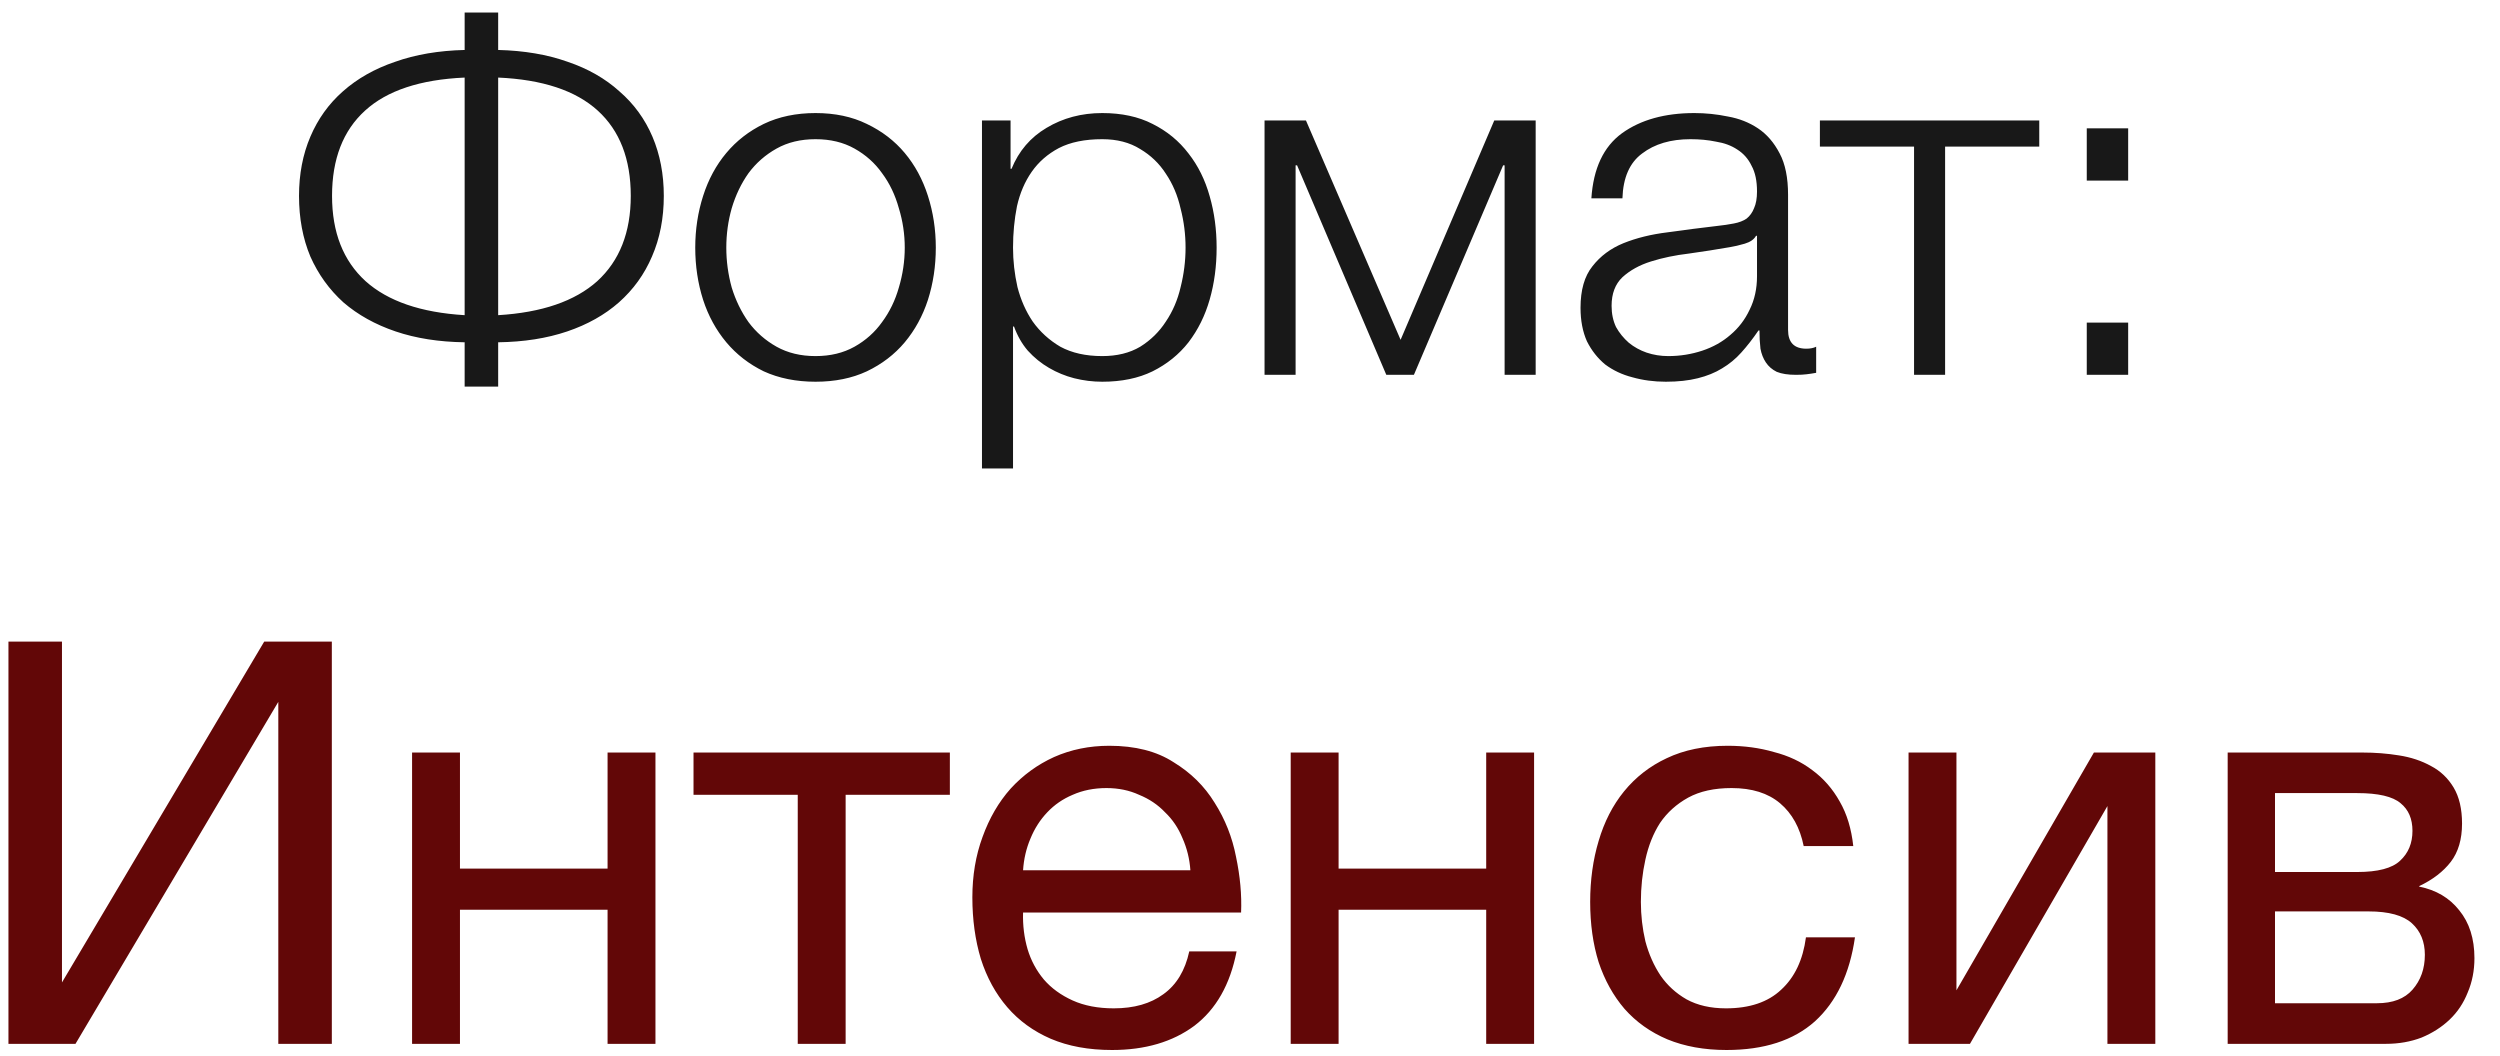
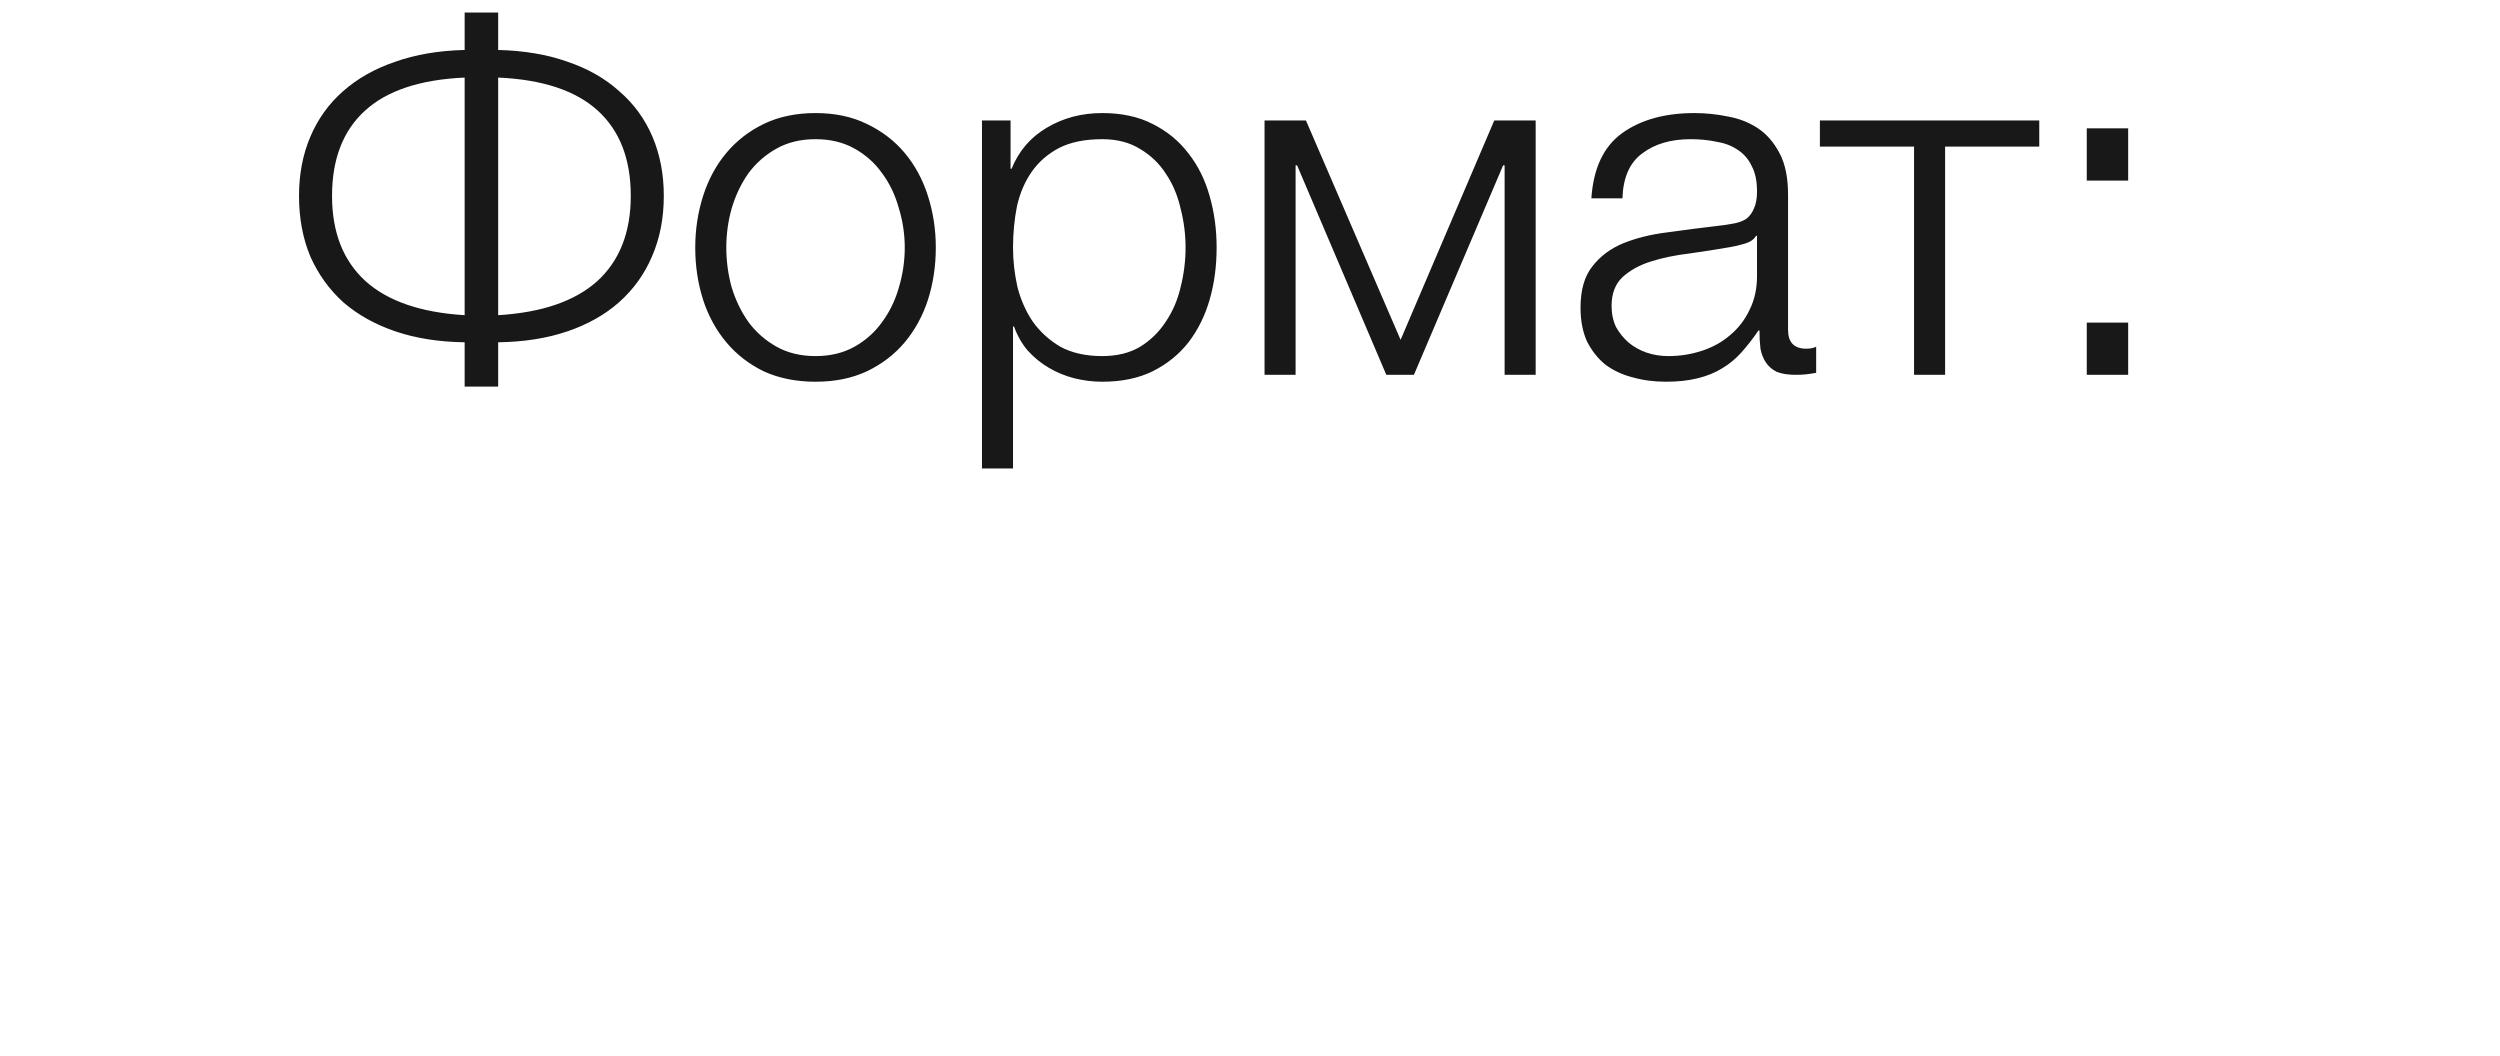
<svg xmlns="http://www.w3.org/2000/svg" width="71" height="30" viewBox="0 0 71 30" fill="none">
  <path d="M13.196 9.721C12.468 9.711 11.814 9.609 11.236 9.413C10.657 9.217 10.162 8.941 9.752 8.587C9.35 8.223 9.038 7.789 8.814 7.285C8.599 6.771 8.492 6.197 8.492 5.563C8.492 4.947 8.599 4.387 8.814 3.883C9.028 3.379 9.336 2.949 9.738 2.595C10.148 2.231 10.643 1.951 11.222 1.755C11.8 1.549 12.458 1.437 13.196 1.419V0.355H14.148V1.419C14.885 1.437 15.543 1.549 16.122 1.755C16.7 1.951 17.19 2.231 17.592 2.595C18.002 2.949 18.315 3.379 18.53 3.883C18.744 4.387 18.852 4.947 18.852 5.563C18.852 6.197 18.74 6.771 18.516 7.285C18.301 7.789 17.988 8.223 17.578 8.587C17.176 8.941 16.686 9.217 16.108 9.413C15.529 9.609 14.876 9.711 14.148 9.721V10.98H13.196V9.721ZM13.196 2.203C11.936 2.259 10.993 2.571 10.368 3.141C9.742 3.71 9.43 4.517 9.43 5.563C9.43 6.599 9.747 7.406 10.382 7.985C11.016 8.554 11.954 8.876 13.196 8.951V2.203ZM14.148 8.951C15.389 8.876 16.327 8.554 16.962 7.985C17.596 7.406 17.914 6.599 17.914 5.563C17.914 4.517 17.601 3.71 16.976 3.141C16.35 2.571 15.408 2.259 14.148 2.203V8.951ZM23.161 10.841C22.61 10.841 22.12 10.742 21.691 10.546C21.271 10.341 20.916 10.066 20.627 9.721C20.338 9.375 20.118 8.974 19.969 8.517C19.82 8.05 19.745 7.555 19.745 7.033C19.745 6.519 19.82 6.029 19.969 5.563C20.118 5.096 20.338 4.69 20.627 4.345C20.916 3.999 21.271 3.724 21.691 3.519C22.12 3.313 22.61 3.211 23.161 3.211C23.712 3.211 24.197 3.313 24.617 3.519C25.046 3.724 25.406 3.999 25.695 4.345C25.984 4.69 26.204 5.096 26.353 5.563C26.502 6.029 26.577 6.519 26.577 7.033C26.577 7.555 26.502 8.05 26.353 8.517C26.204 8.974 25.984 9.375 25.695 9.721C25.406 10.066 25.046 10.341 24.617 10.546C24.197 10.742 23.712 10.841 23.161 10.841ZM23.161 10.113C23.581 10.113 23.95 10.024 24.267 9.847C24.584 9.669 24.846 9.436 25.051 9.147C25.266 8.857 25.424 8.531 25.527 8.167C25.639 7.793 25.695 7.415 25.695 7.033C25.695 6.65 25.639 6.277 25.527 5.913C25.424 5.539 25.266 5.208 25.051 4.919C24.846 4.629 24.584 4.396 24.267 4.219C23.95 4.041 23.581 3.953 23.161 3.953C22.741 3.953 22.372 4.041 22.055 4.219C21.738 4.396 21.472 4.629 21.257 4.919C21.052 5.208 20.893 5.539 20.781 5.913C20.678 6.277 20.627 6.65 20.627 7.033C20.627 7.415 20.678 7.793 20.781 8.167C20.893 8.531 21.052 8.857 21.257 9.147C21.472 9.436 21.738 9.669 22.055 9.847C22.372 10.024 22.741 10.113 23.161 10.113ZM27.888 3.421H28.7V4.793H28.728C28.934 4.289 29.265 3.901 29.722 3.631C30.189 3.351 30.716 3.211 31.304 3.211C31.855 3.211 32.331 3.313 32.732 3.519C33.143 3.724 33.484 4.004 33.754 4.359C34.025 4.704 34.226 5.11 34.356 5.577C34.487 6.034 34.552 6.519 34.552 7.033C34.552 7.555 34.487 8.045 34.356 8.503C34.226 8.96 34.025 9.366 33.754 9.721C33.484 10.066 33.143 10.341 32.732 10.546C32.331 10.742 31.855 10.841 31.304 10.841C31.034 10.841 30.768 10.808 30.506 10.742C30.254 10.677 30.016 10.579 29.792 10.448C29.568 10.318 29.368 10.155 29.19 9.959C29.022 9.763 28.892 9.534 28.798 9.273H28.77V13.305H27.888V3.421ZM31.304 10.113C31.724 10.113 32.084 10.024 32.382 9.847C32.681 9.66 32.924 9.422 33.11 9.133C33.306 8.843 33.446 8.517 33.53 8.153C33.624 7.779 33.67 7.406 33.67 7.033C33.67 6.659 33.624 6.291 33.53 5.927C33.446 5.553 33.306 5.222 33.11 4.933C32.924 4.643 32.681 4.41 32.382 4.233C32.084 4.046 31.724 3.953 31.304 3.953C30.81 3.953 30.399 4.037 30.072 4.205C29.755 4.373 29.498 4.597 29.302 4.877C29.106 5.157 28.966 5.483 28.882 5.857C28.808 6.23 28.77 6.622 28.77 7.033C28.77 7.406 28.812 7.779 28.896 8.153C28.99 8.517 29.134 8.843 29.33 9.133C29.536 9.422 29.797 9.66 30.114 9.847C30.441 10.024 30.838 10.113 31.304 10.113ZM35.913 3.421H37.089L39.777 9.651L42.437 3.421H43.613V10.645H42.731V4.695H42.689L40.155 10.645H39.371L36.837 4.695H36.795V10.645H35.913V3.421ZM47.309 10.841C46.973 10.841 46.656 10.799 46.357 10.714C46.068 10.64 45.811 10.518 45.587 10.351C45.372 10.173 45.2 9.954 45.069 9.693C44.948 9.422 44.887 9.105 44.887 8.741C44.887 8.237 44.999 7.845 45.223 7.565C45.447 7.275 45.741 7.056 46.105 6.907C46.478 6.757 46.894 6.655 47.351 6.599C47.818 6.533 48.289 6.473 48.765 6.417C48.942 6.398 49.101 6.375 49.241 6.347C49.39 6.319 49.512 6.272 49.605 6.207C49.698 6.132 49.768 6.034 49.815 5.913C49.871 5.791 49.899 5.633 49.899 5.437C49.899 5.138 49.848 4.895 49.745 4.709C49.652 4.513 49.516 4.359 49.339 4.247C49.171 4.135 48.97 4.06 48.737 4.023C48.513 3.976 48.27 3.953 48.009 3.953C47.449 3.953 46.992 4.088 46.637 4.359C46.282 4.62 46.096 5.045 46.077 5.633H45.195C45.251 4.783 45.54 4.167 46.063 3.785C46.595 3.402 47.281 3.211 48.121 3.211C48.438 3.211 48.756 3.243 49.073 3.309C49.39 3.365 49.675 3.477 49.927 3.645C50.179 3.813 50.384 4.051 50.543 4.359C50.702 4.657 50.781 5.049 50.781 5.535V9.371C50.781 9.725 50.954 9.903 51.299 9.903C51.411 9.903 51.504 9.884 51.579 9.847V10.588C51.476 10.607 51.383 10.621 51.299 10.63C51.224 10.64 51.126 10.645 51.005 10.645C50.781 10.645 50.599 10.617 50.459 10.56C50.328 10.495 50.226 10.406 50.151 10.294C50.076 10.182 50.025 10.052 49.997 9.903C49.978 9.744 49.969 9.571 49.969 9.385H49.941C49.782 9.618 49.619 9.828 49.451 10.014C49.292 10.192 49.11 10.341 48.905 10.463C48.709 10.584 48.48 10.677 48.219 10.742C47.958 10.808 47.654 10.841 47.309 10.841ZM47.379 10.113C47.715 10.113 48.037 10.061 48.345 9.959C48.653 9.856 48.919 9.707 49.143 9.511C49.376 9.315 49.558 9.077 49.689 8.797C49.829 8.517 49.899 8.199 49.899 7.845V6.697H49.871C49.815 6.799 49.708 6.874 49.549 6.921C49.39 6.967 49.25 7 49.129 7.019C48.756 7.084 48.368 7.145 47.967 7.201C47.575 7.247 47.216 7.322 46.889 7.425C46.562 7.527 46.292 7.677 46.077 7.873C45.872 8.069 45.769 8.339 45.769 8.685C45.769 8.909 45.811 9.109 45.895 9.287C45.988 9.455 46.11 9.604 46.259 9.735C46.408 9.856 46.576 9.949 46.763 10.014C46.959 10.08 47.164 10.113 47.379 10.113ZM54.359 4.163H51.685V3.421H57.915V4.163H55.241V10.645H54.359V4.163ZM59.264 10.645V9.161H60.44V10.645H59.264ZM59.264 5.129V3.645H60.44V5.129H59.264Z" fill="#181818" />
-   <path d="M0.24 18.221H1.76V27.901L7.504 18.221H9.424V29.645H7.904V19.933L2.144 29.645H0.24V18.221ZM11.703 21.372H13.063V24.669H17.255V21.372H18.615V29.645H17.255V25.837H13.063V29.645H11.703V21.372ZM22.656 22.573H19.696V21.372H26.976V22.573H24.016V29.645H22.656V22.573ZM31.583 29.82C30.921 29.82 30.34 29.714 29.839 29.5C29.348 29.287 28.937 28.988 28.607 28.605C28.276 28.221 28.025 27.762 27.855 27.229C27.695 26.695 27.615 26.114 27.615 25.485C27.615 24.866 27.711 24.295 27.903 23.773C28.095 23.239 28.361 22.78 28.703 22.396C29.055 22.012 29.465 21.714 29.935 21.5C30.415 21.287 30.937 21.18 31.503 21.18C32.239 21.18 32.847 21.335 33.327 21.645C33.817 21.943 34.207 22.327 34.495 22.797C34.793 23.266 34.996 23.778 35.103 24.332C35.22 24.887 35.268 25.415 35.247 25.916H29.055C29.044 26.279 29.087 26.626 29.183 26.956C29.279 27.276 29.433 27.564 29.647 27.82C29.86 28.066 30.132 28.263 30.463 28.413C30.793 28.562 31.183 28.637 31.631 28.637C32.207 28.637 32.676 28.503 33.039 28.236C33.412 27.97 33.657 27.564 33.775 27.02H35.119C34.937 27.959 34.537 28.663 33.919 29.133C33.3 29.591 32.521 29.82 31.583 29.82ZM33.807 24.716C33.785 24.396 33.711 24.093 33.583 23.805C33.465 23.517 33.3 23.271 33.087 23.069C32.884 22.855 32.639 22.69 32.351 22.573C32.073 22.445 31.764 22.381 31.423 22.381C31.071 22.381 30.751 22.445 30.463 22.573C30.185 22.69 29.945 22.855 29.743 23.069C29.54 23.282 29.38 23.532 29.263 23.82C29.145 24.098 29.076 24.396 29.055 24.716H33.807ZM36.656 21.372H38.016V24.669H42.208V21.372H43.568V29.645H42.208V25.837H38.016V29.645H36.656V21.372ZM49.033 29.82C48.404 29.82 47.844 29.719 47.353 29.517C46.873 29.314 46.468 29.026 46.137 28.652C45.817 28.279 45.572 27.837 45.401 27.325C45.241 26.812 45.161 26.242 45.161 25.613C45.161 24.994 45.241 24.418 45.401 23.884C45.561 23.34 45.801 22.871 46.121 22.477C46.452 22.071 46.857 21.756 47.337 21.532C47.828 21.298 48.404 21.18 49.065 21.18C49.535 21.18 49.972 21.239 50.377 21.357C50.793 21.463 51.156 21.634 51.465 21.869C51.785 22.103 52.047 22.402 52.249 22.765C52.452 23.116 52.58 23.538 52.633 24.029H51.225C51.119 23.506 50.895 23.101 50.553 22.812C50.212 22.524 49.753 22.381 49.177 22.381C48.687 22.381 48.276 22.471 47.945 22.652C47.615 22.834 47.348 23.074 47.145 23.372C46.953 23.671 46.815 24.018 46.729 24.413C46.644 24.797 46.601 25.197 46.601 25.613C46.601 25.997 46.644 26.37 46.729 26.733C46.825 27.095 46.969 27.421 47.161 27.709C47.353 27.986 47.599 28.21 47.897 28.381C48.207 28.551 48.58 28.637 49.017 28.637C49.689 28.637 50.212 28.46 50.585 28.108C50.969 27.756 51.204 27.261 51.289 26.62H52.681C52.532 27.655 52.153 28.45 51.545 29.005C50.937 29.549 50.1 29.82 49.033 29.82ZM54.203 21.372H55.563V28.125L59.467 21.372H61.211V29.645H59.851V22.892L55.947 29.645H54.203V21.372ZM63.266 21.372H67.09C67.452 21.372 67.799 21.399 68.13 21.453C68.471 21.506 68.775 21.607 69.042 21.756C69.308 21.895 69.522 22.098 69.682 22.364C69.842 22.631 69.922 22.973 69.922 23.389C69.922 23.837 69.815 24.199 69.602 24.477C69.388 24.754 69.09 24.983 68.706 25.165V25.18C69.186 25.276 69.564 25.5 69.842 25.852C70.13 26.204 70.274 26.658 70.274 27.212C70.274 27.564 70.21 27.89 70.082 28.189C69.964 28.487 69.794 28.743 69.57 28.956C69.346 29.17 69.079 29.34 68.77 29.468C68.46 29.586 68.124 29.645 67.762 29.645H63.266V21.372ZM67.506 28.492C67.954 28.492 68.29 28.364 68.514 28.108C68.748 27.842 68.866 27.511 68.866 27.116C68.866 26.743 68.743 26.445 68.498 26.221C68.252 25.997 67.842 25.884 67.266 25.884H64.61V28.492H67.506ZM66.946 24.765C67.532 24.765 67.938 24.658 68.162 24.445C68.396 24.231 68.514 23.948 68.514 23.596C68.514 23.255 68.402 22.994 68.178 22.812C67.954 22.62 67.543 22.524 66.946 22.524H64.61V24.765H66.946Z" fill="#620707" />
</svg>